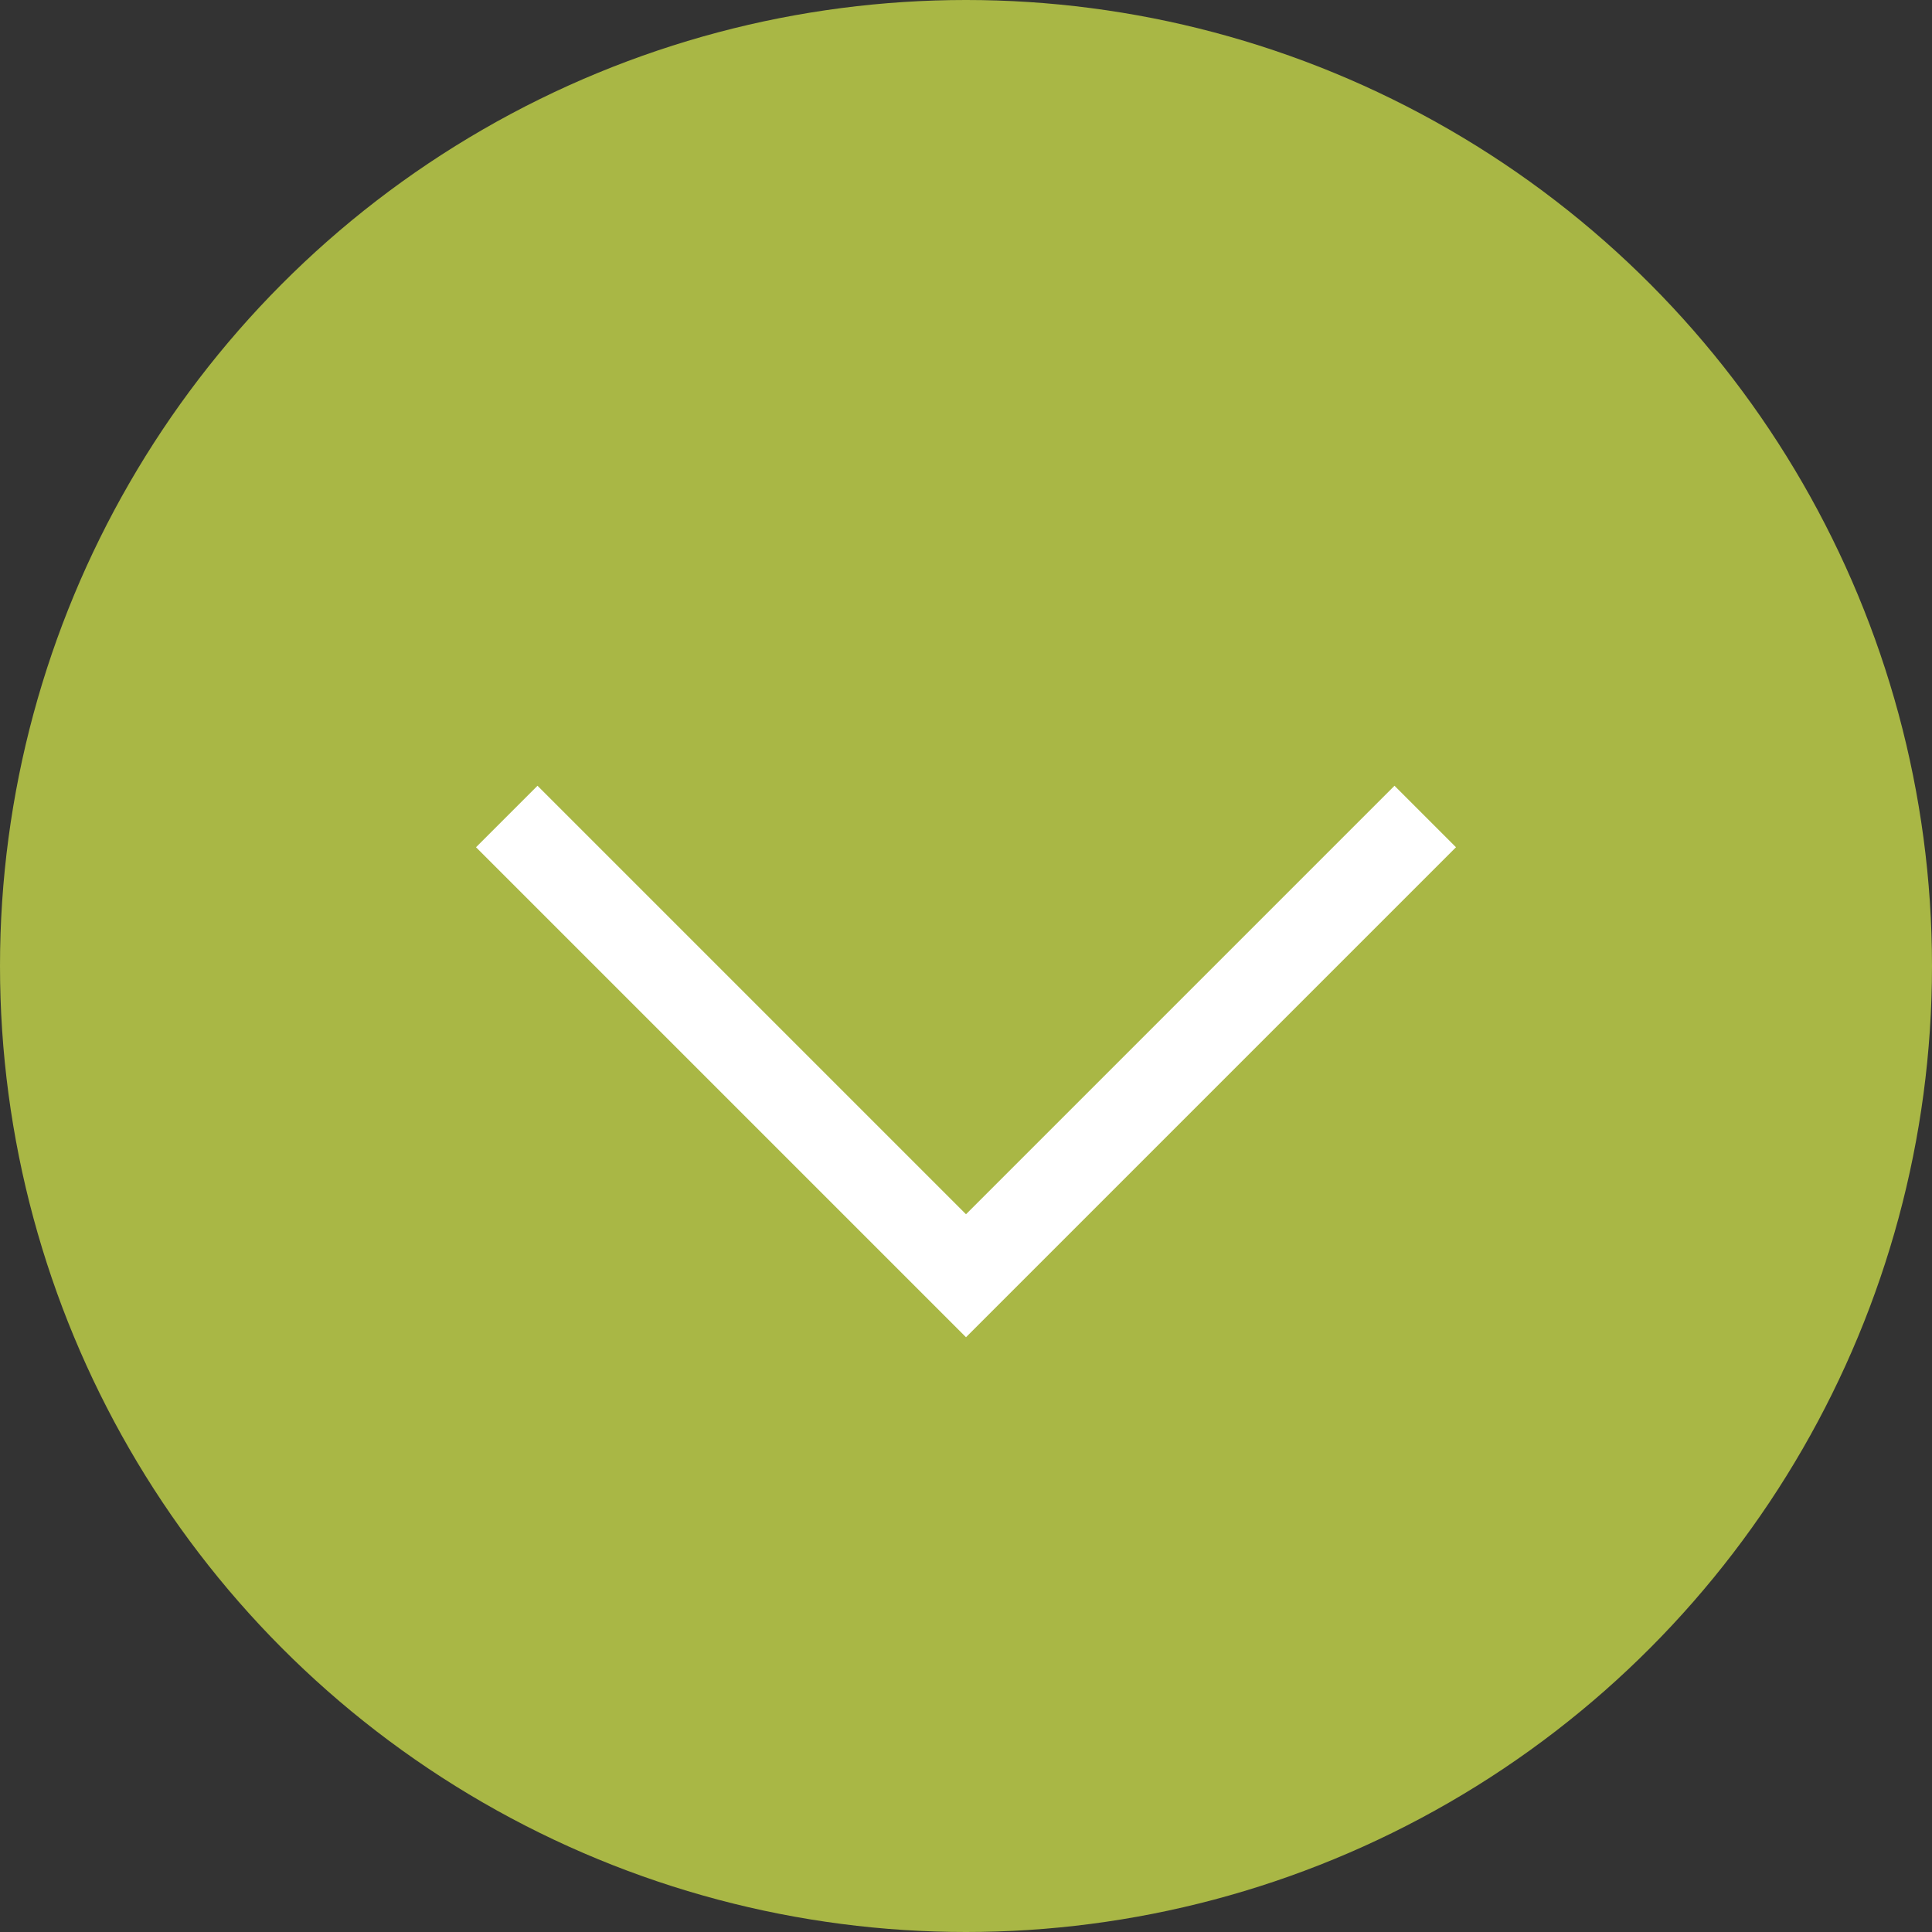
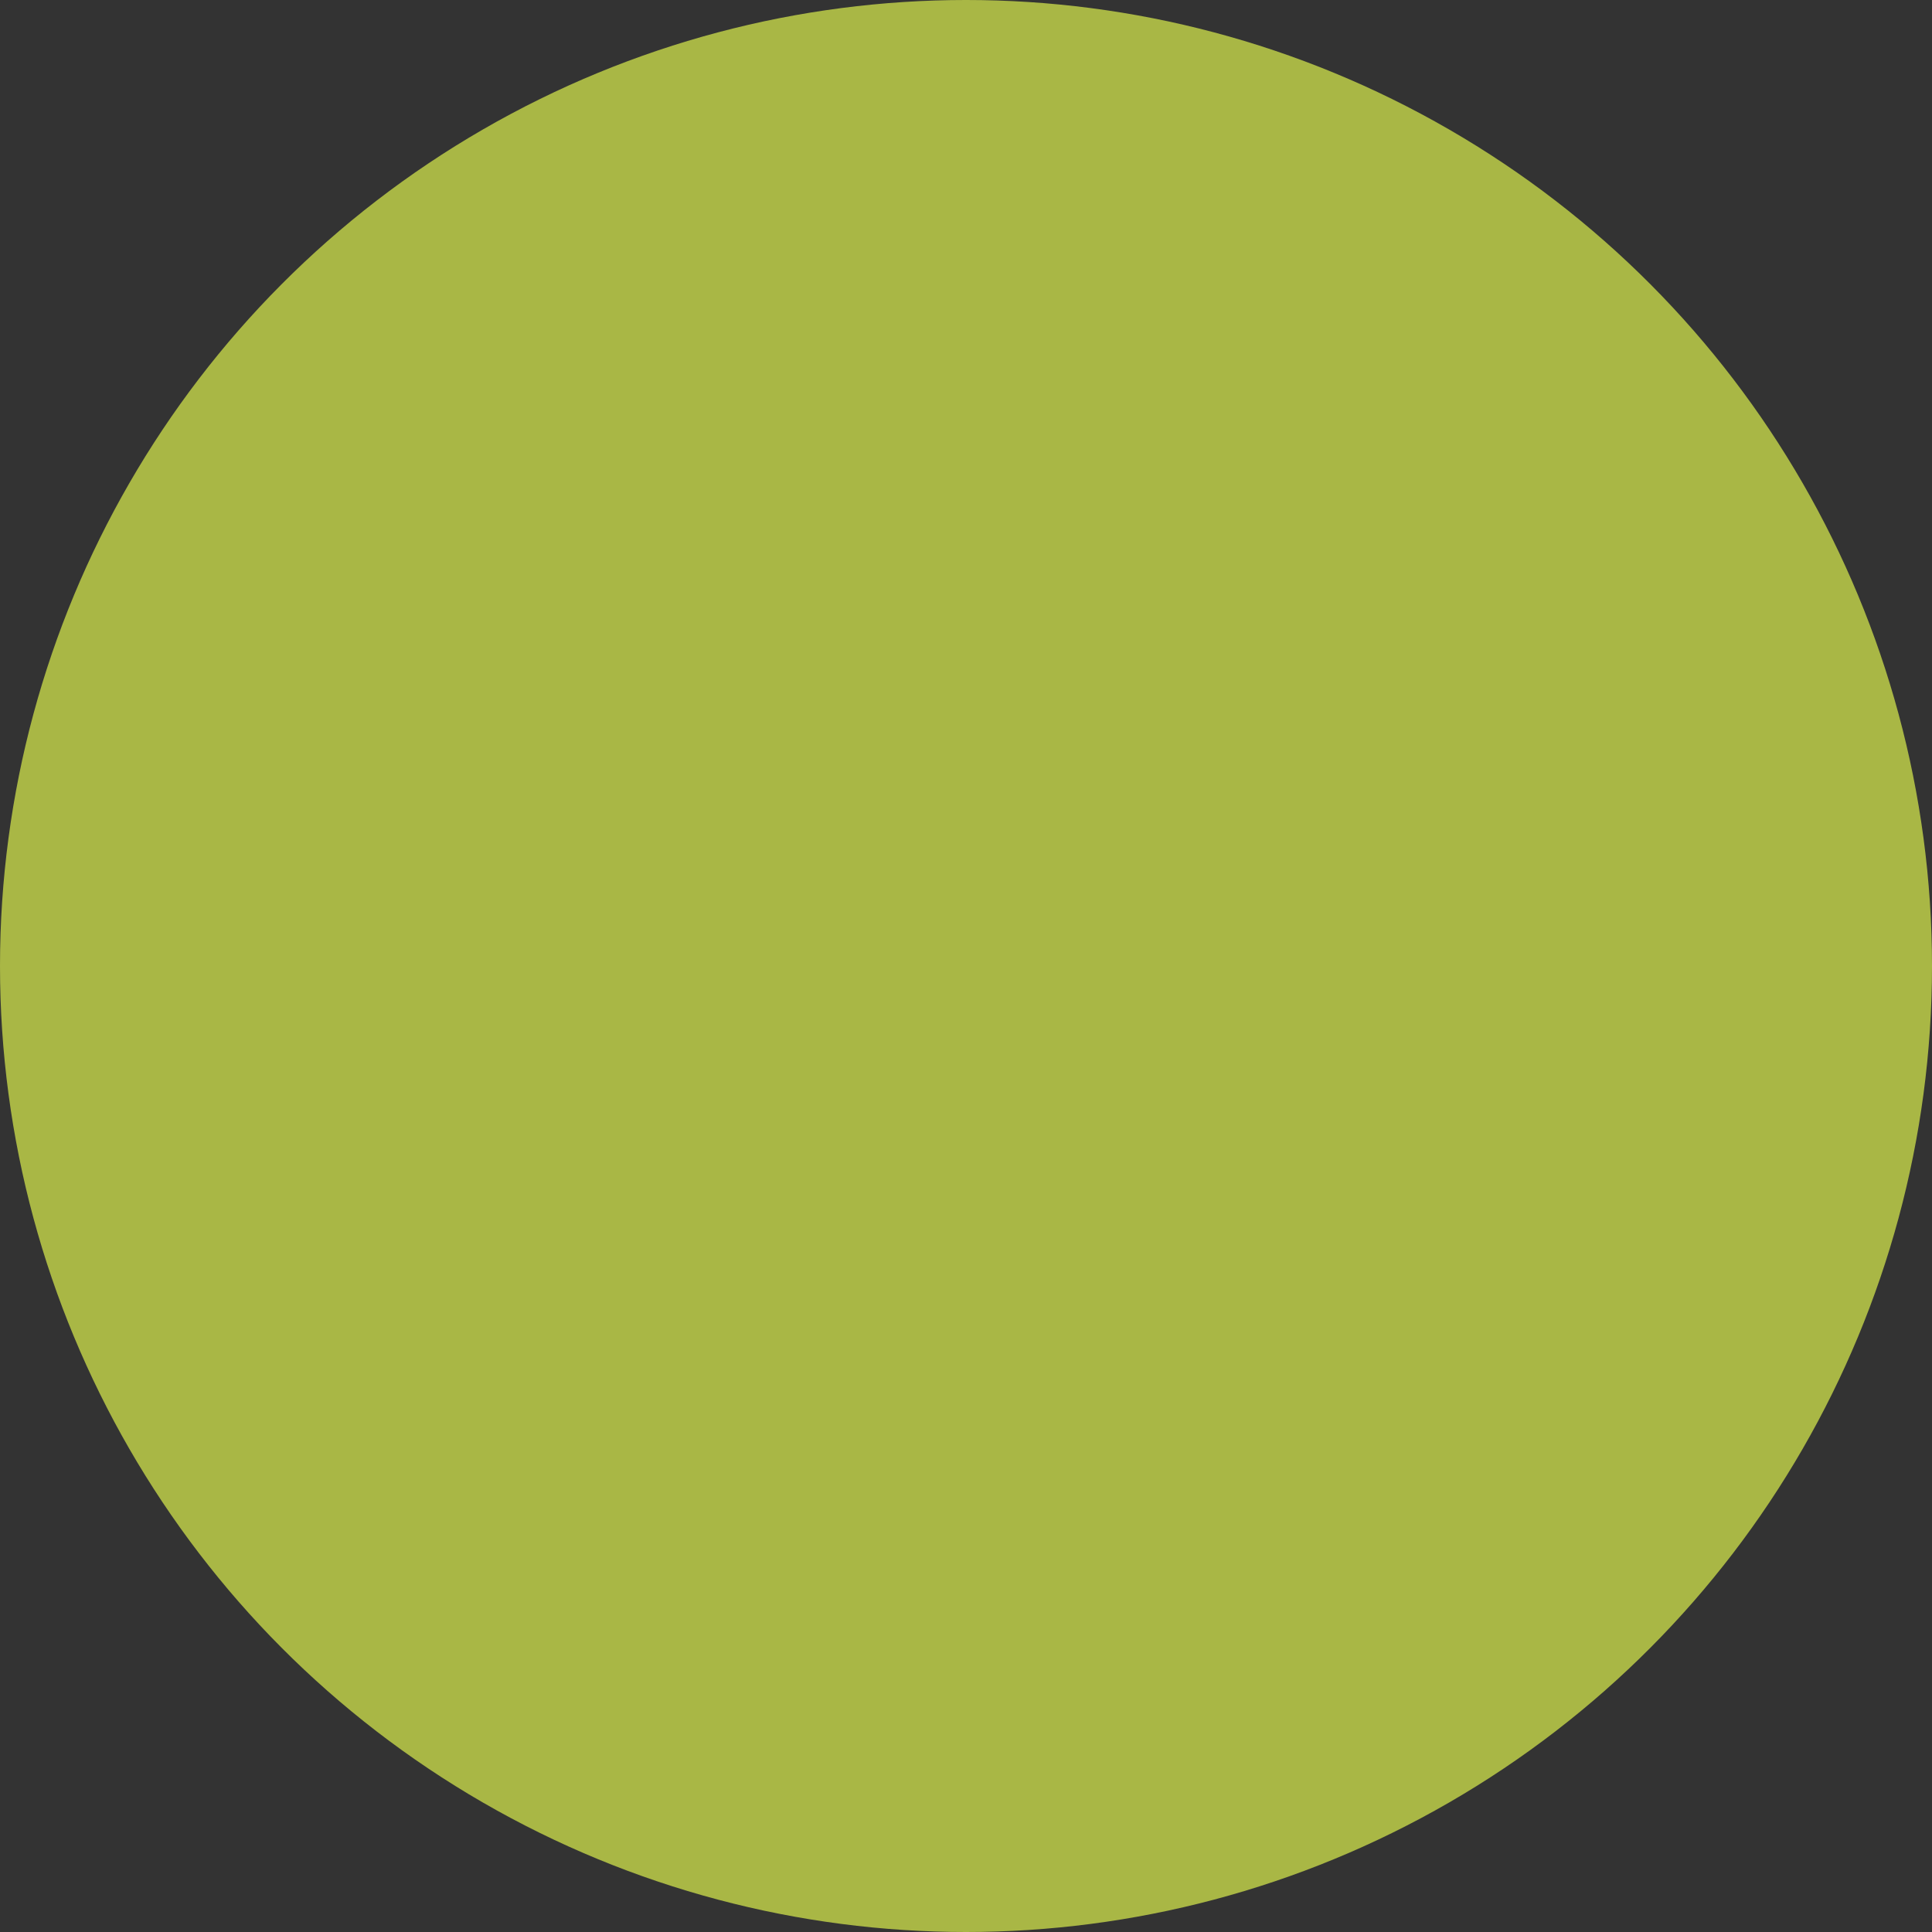
<svg xmlns="http://www.w3.org/2000/svg" id="Capa_2" data-name="Capa 2" viewBox="0 0 59.38 59.38">
  <rect x="0" y="0" width="59.38" height="59.38" fill="#333333" stroke="none" />
  <defs>
    <style>
      .cls-1 {
        fill: #fff;
      }

      .cls-2 {
        fill: #a9b745;
      }
    </style>
  </defs>
  <g id="Capa_1-2" data-name="Capa 1">
    <g>
      <circle class="cls-2" cx="29.69" cy="29.69" r="29.69" />
-       <polygon class="cls-1" points="29.69 41.1 14.63 26.04 16.52 24.15 29.69 37.32 42.86 24.15 44.75 26.04 29.69 41.1" />
    </g>
  </g>
</svg>